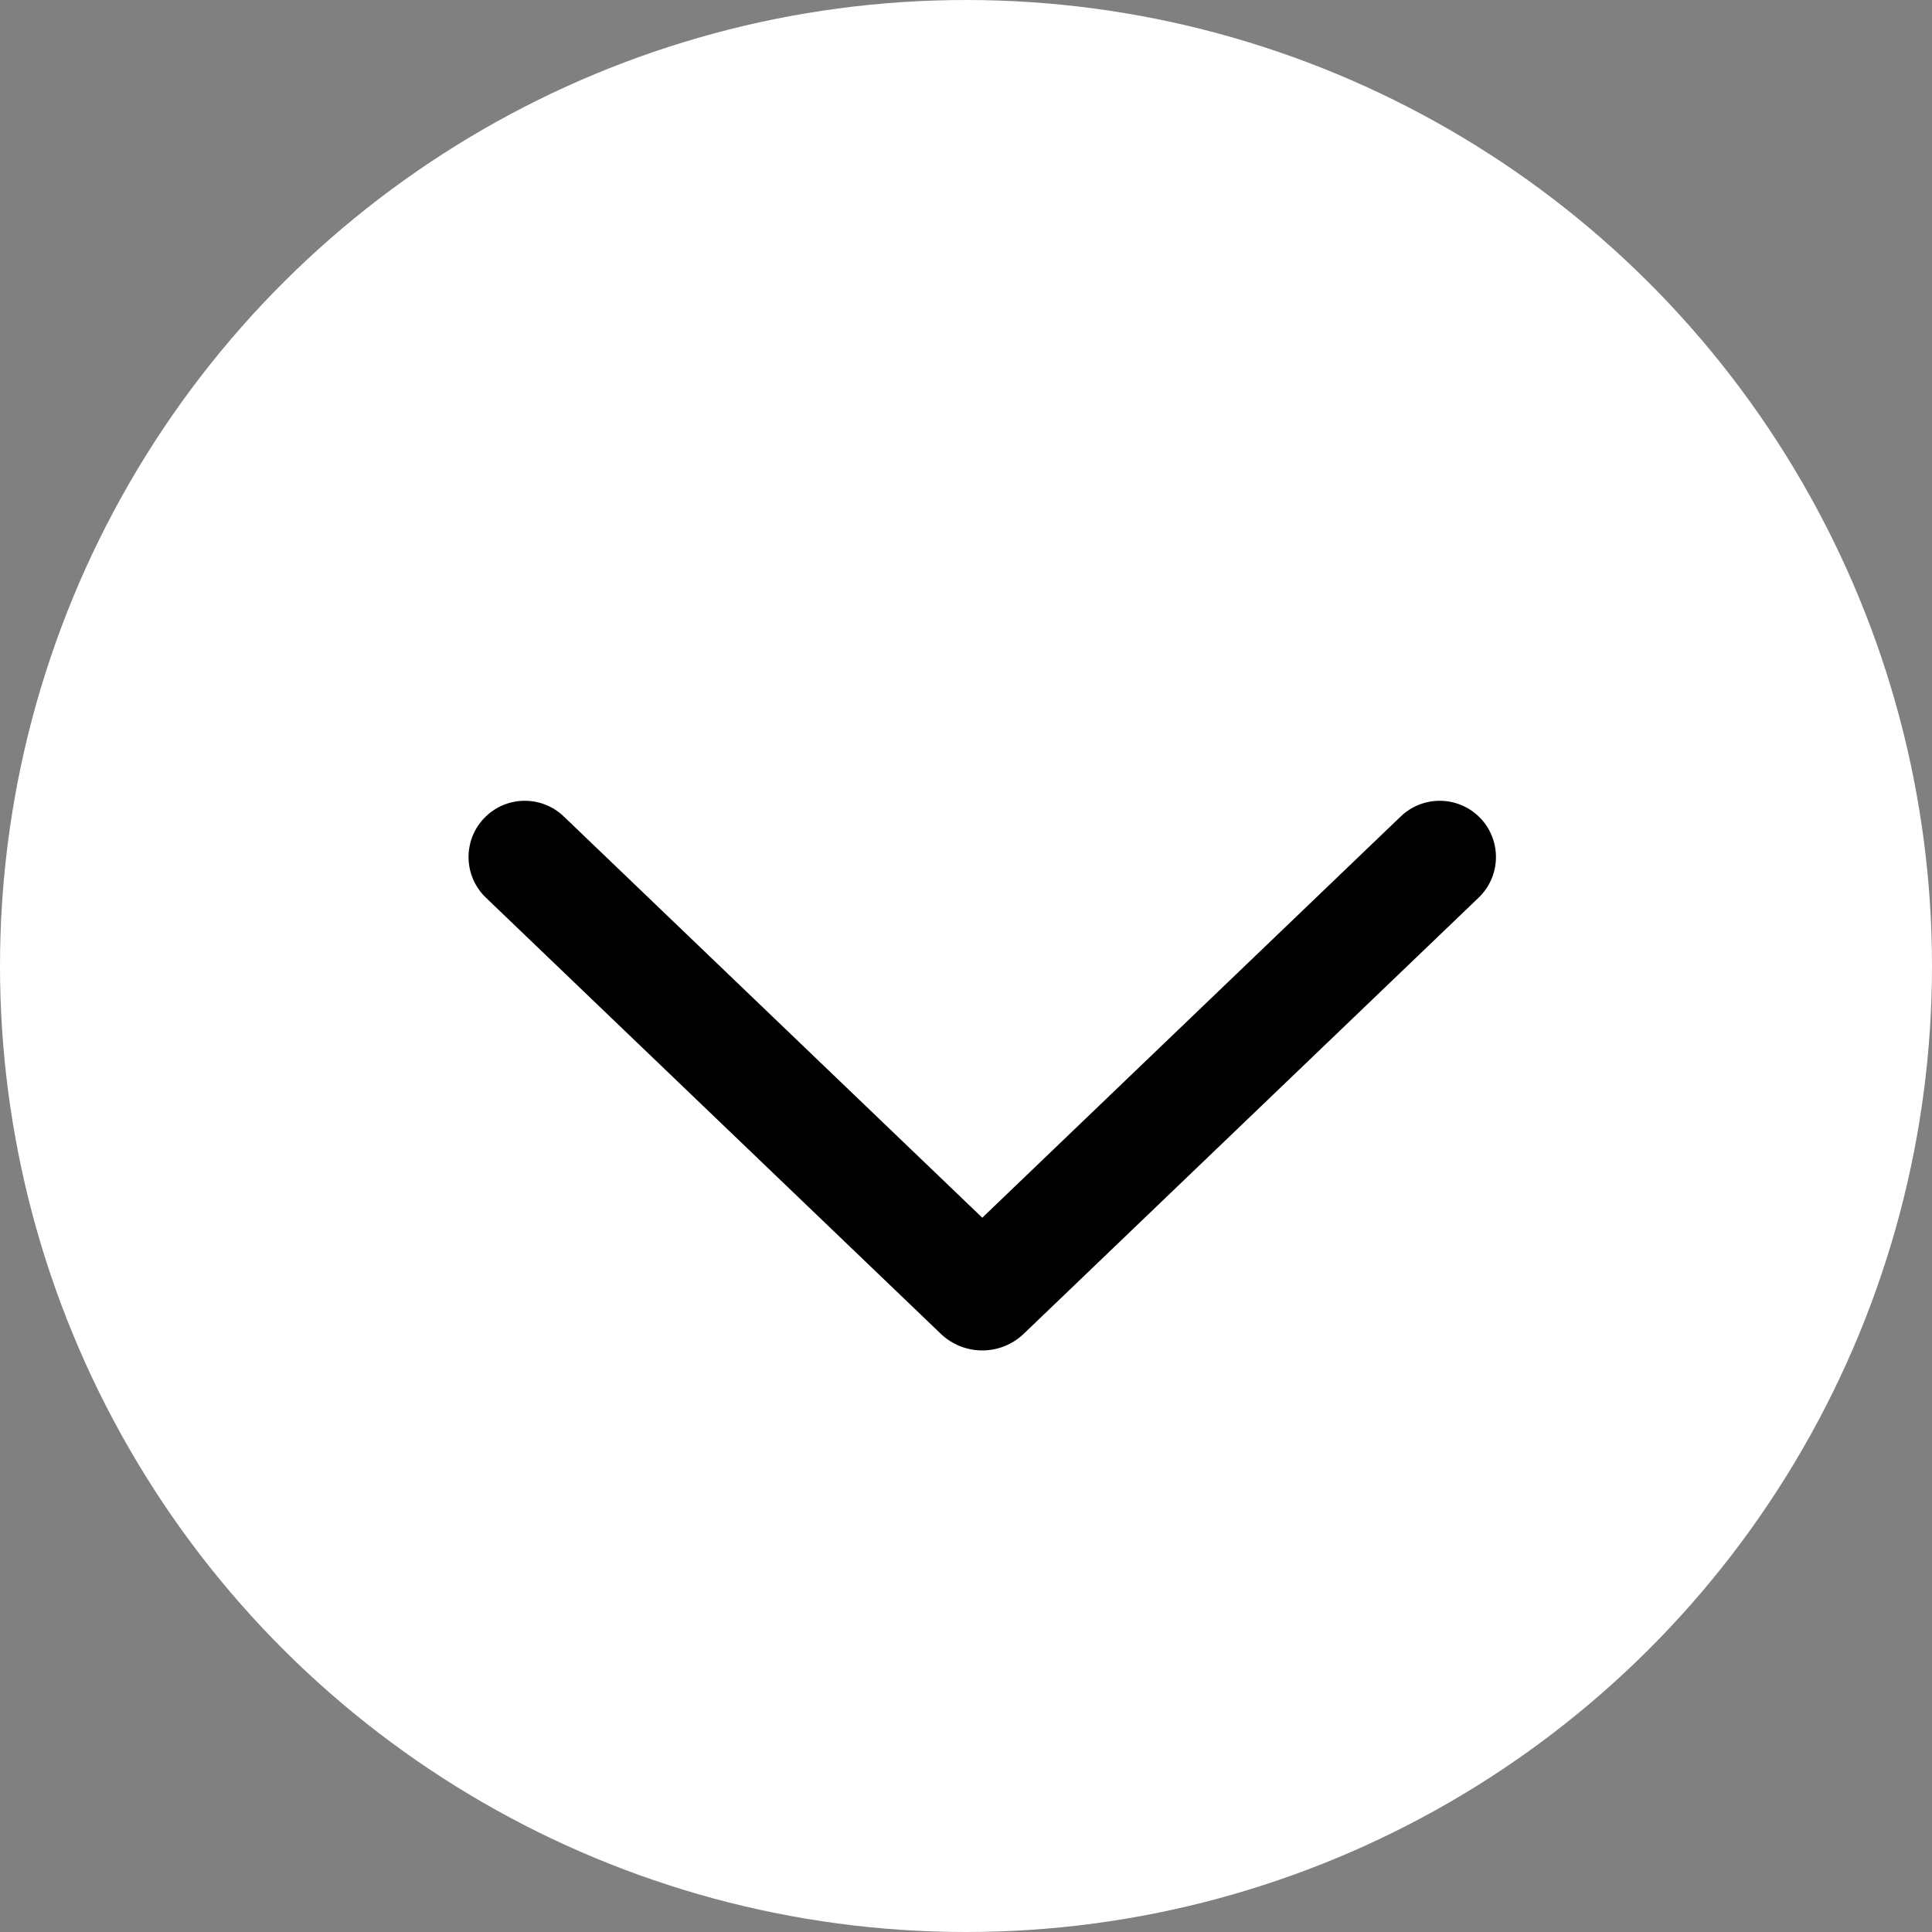
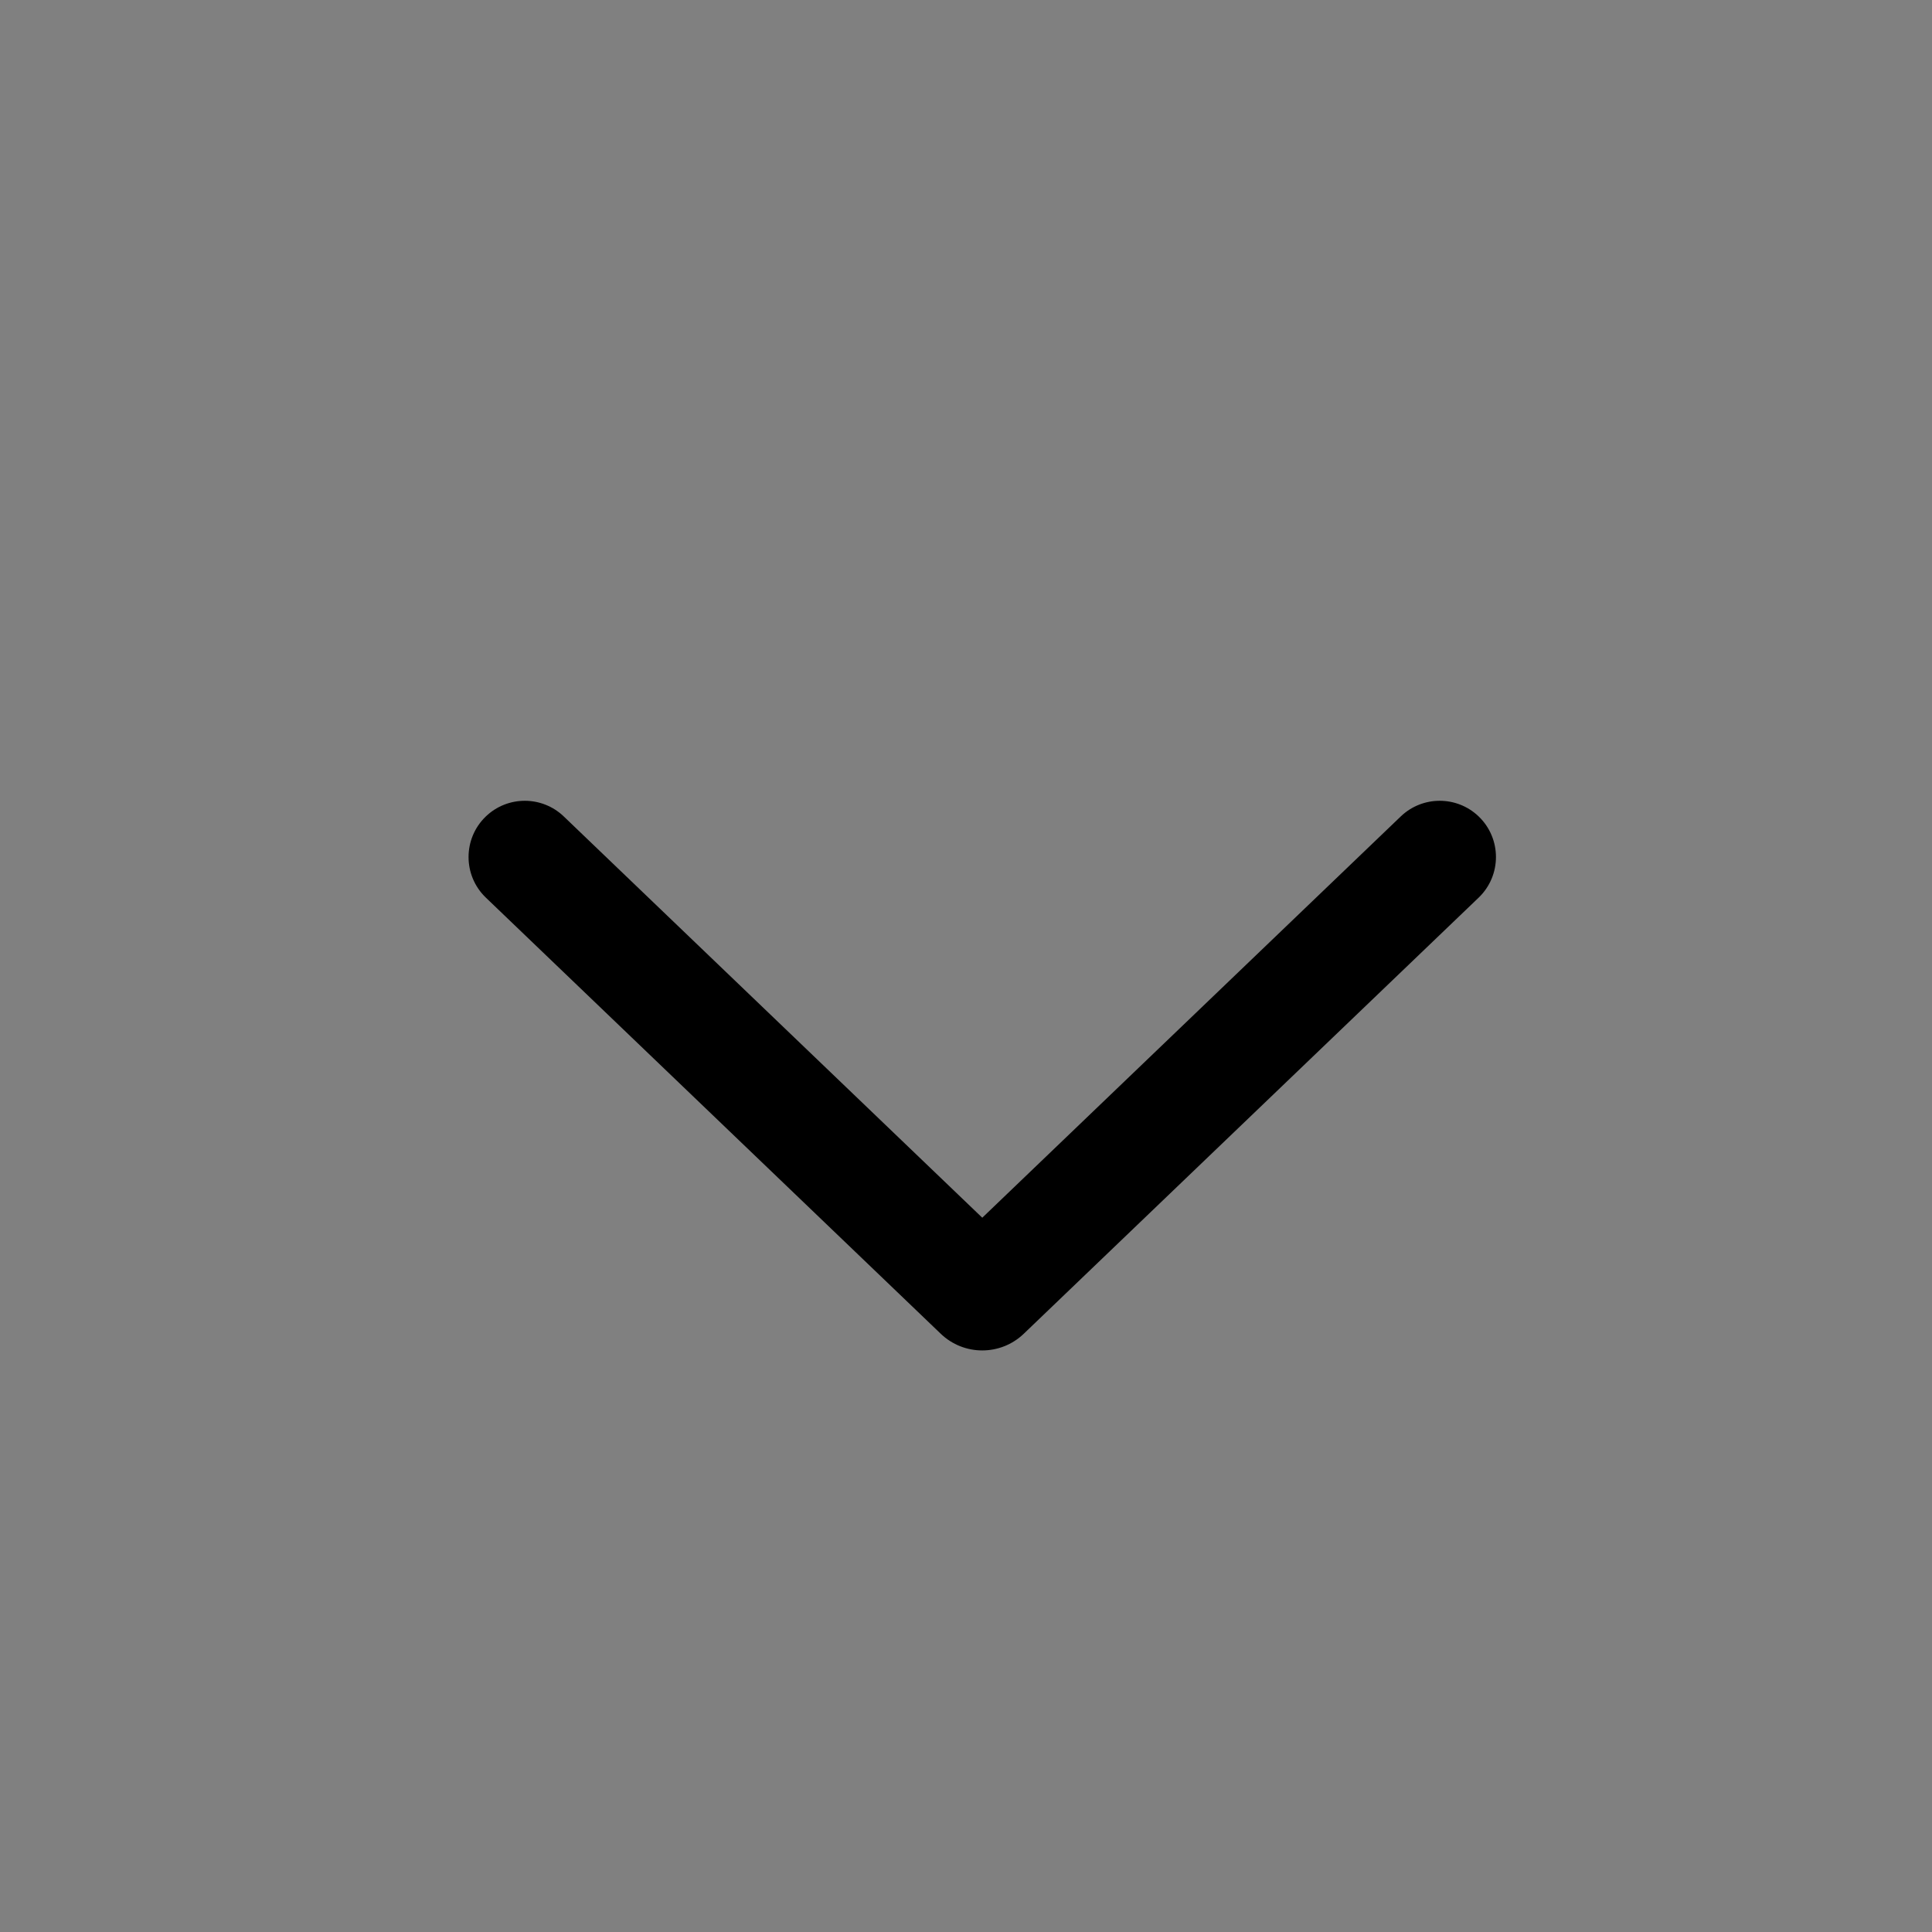
<svg xmlns="http://www.w3.org/2000/svg" width="52" height="52" viewBox="0 0 52 52" fill="none">
  <rect x="0" y="0" width="52" height="52" fill="#808080" stroke="none" />
-   <circle cx="26" cy="26" r="26" transform="rotate(-90 26 26)" fill="white" />
  <path d="M13.077 21.974C13.663 21.413 14.587 21.413 15.173 21.974L26.438 32.775L37.702 21.974C38.288 21.413 39.212 21.413 39.798 21.974C40.419 22.57 40.419 23.564 39.798 24.16L27.556 35.897C26.931 36.497 25.944 36.497 25.319 35.897L13.077 24.16C12.456 23.564 12.456 22.57 13.077 21.974Z" fill="black" />
</svg>